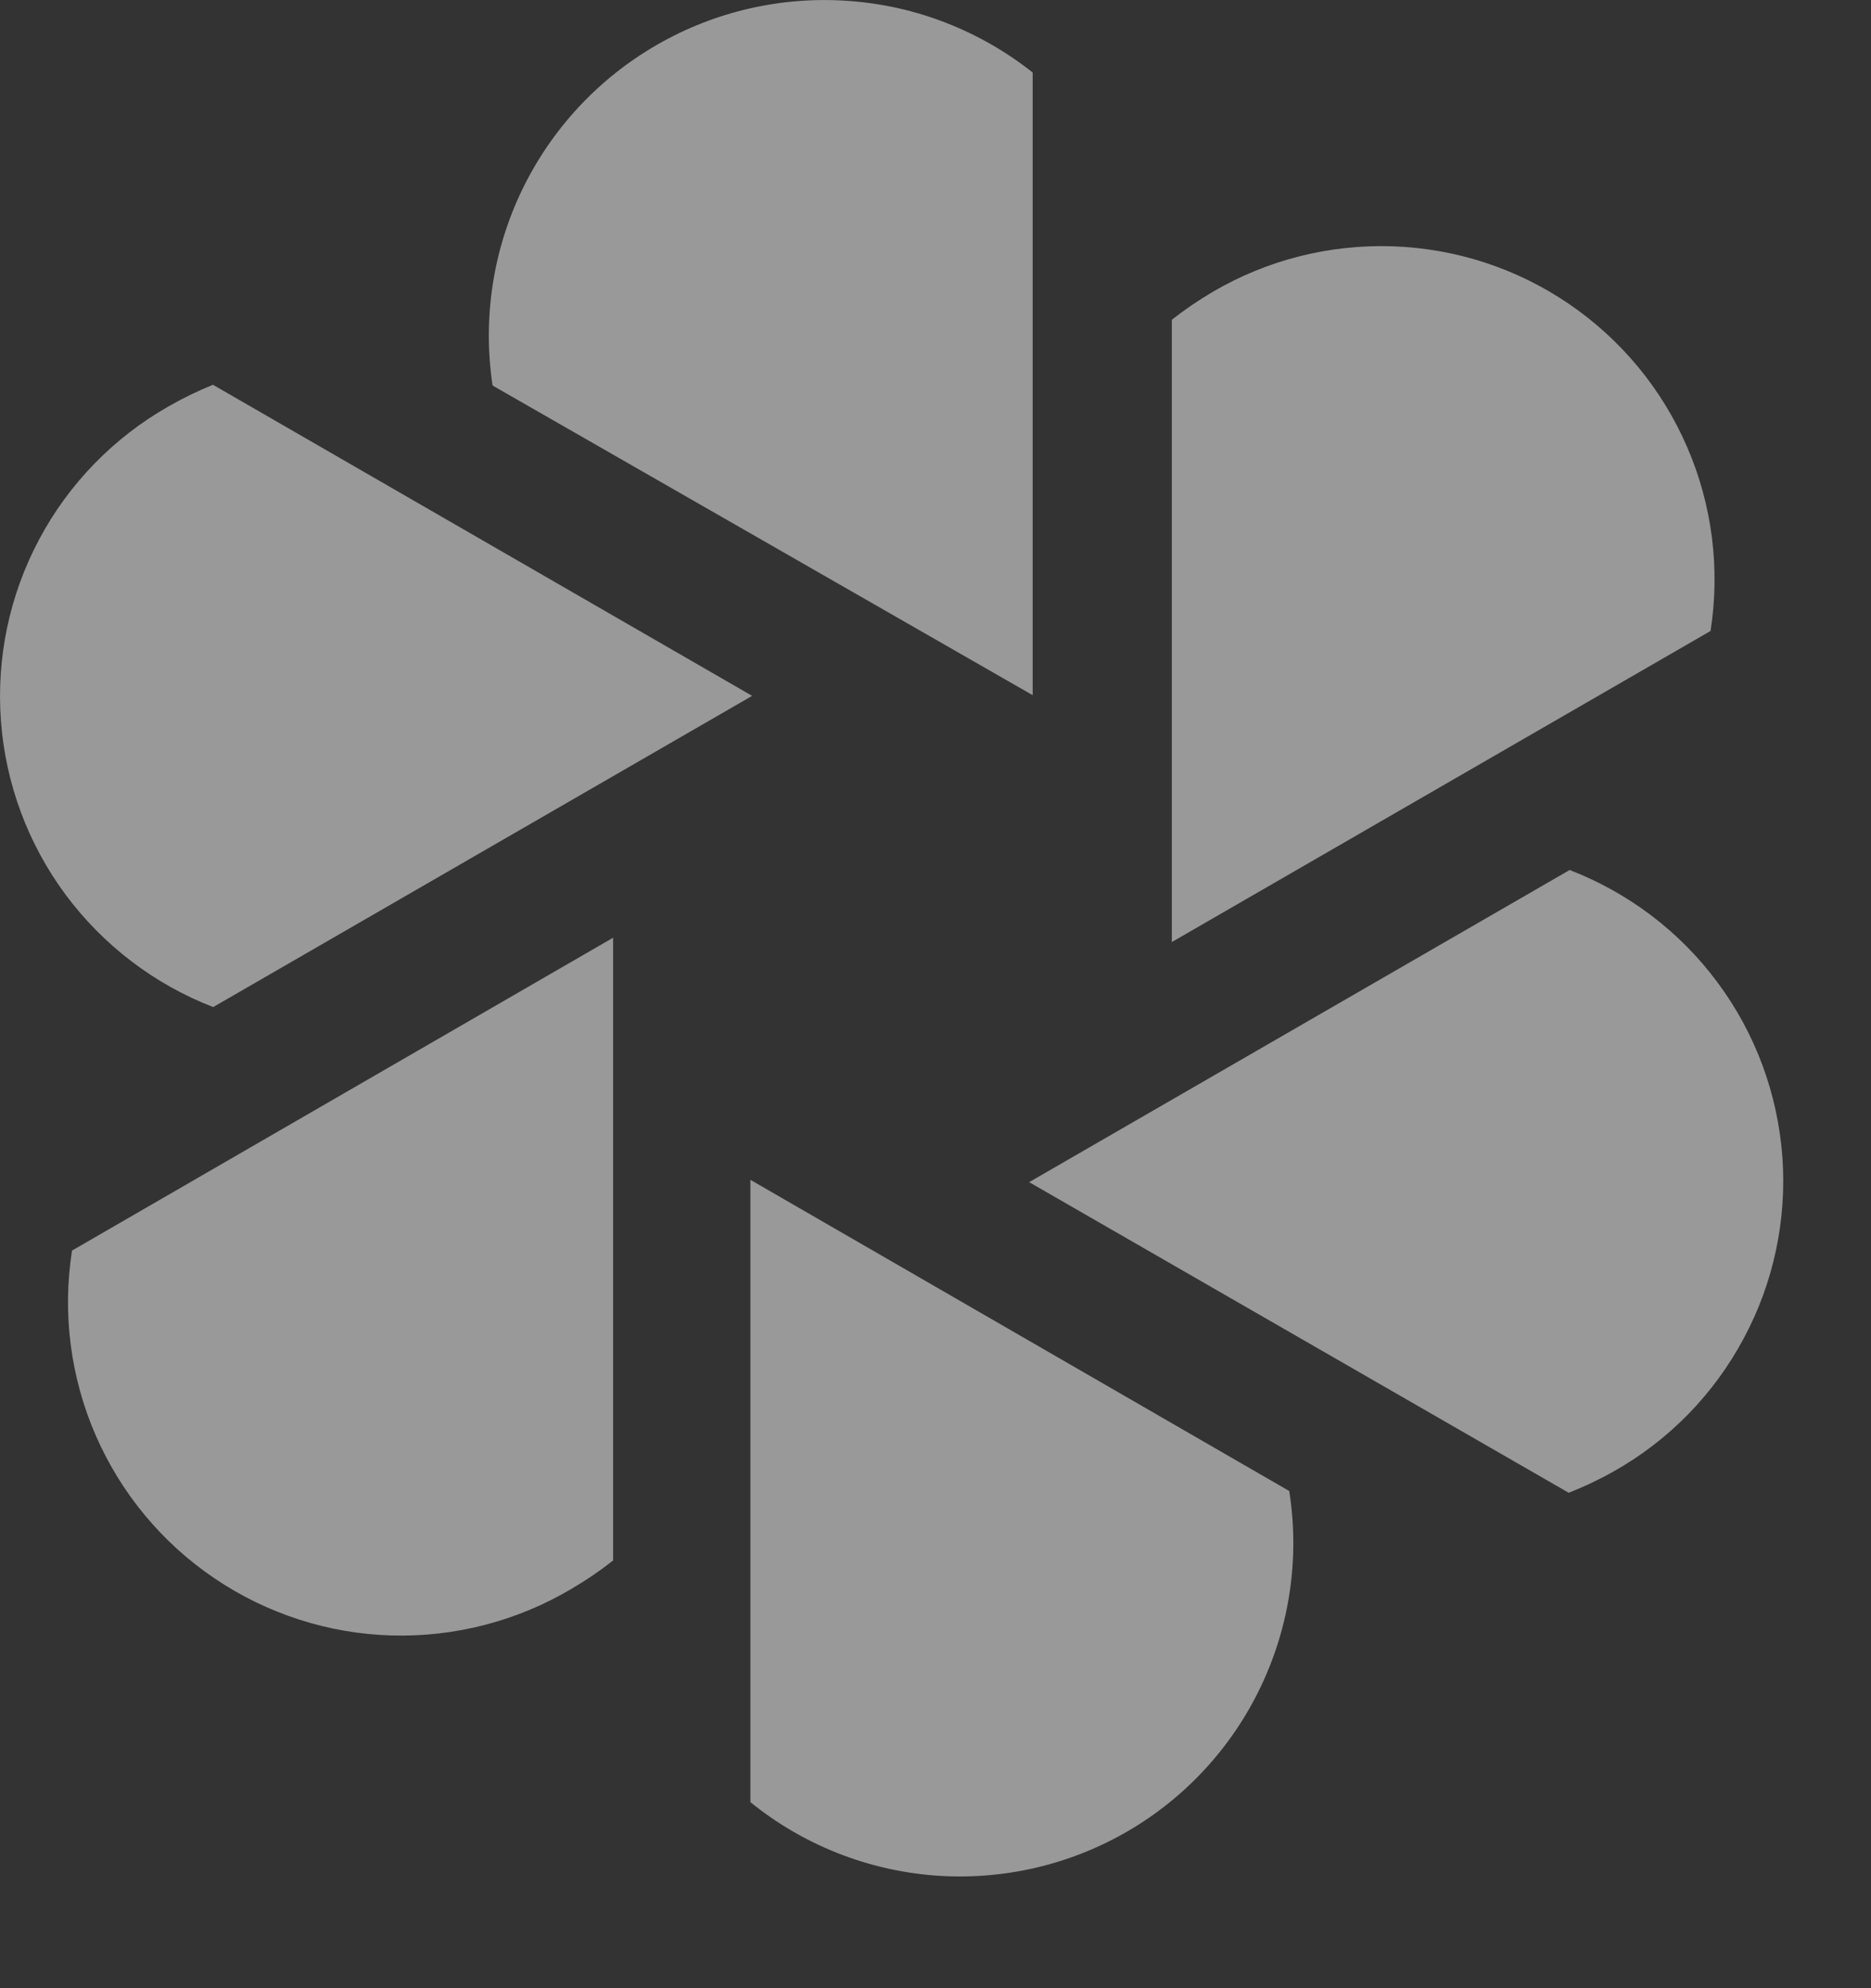
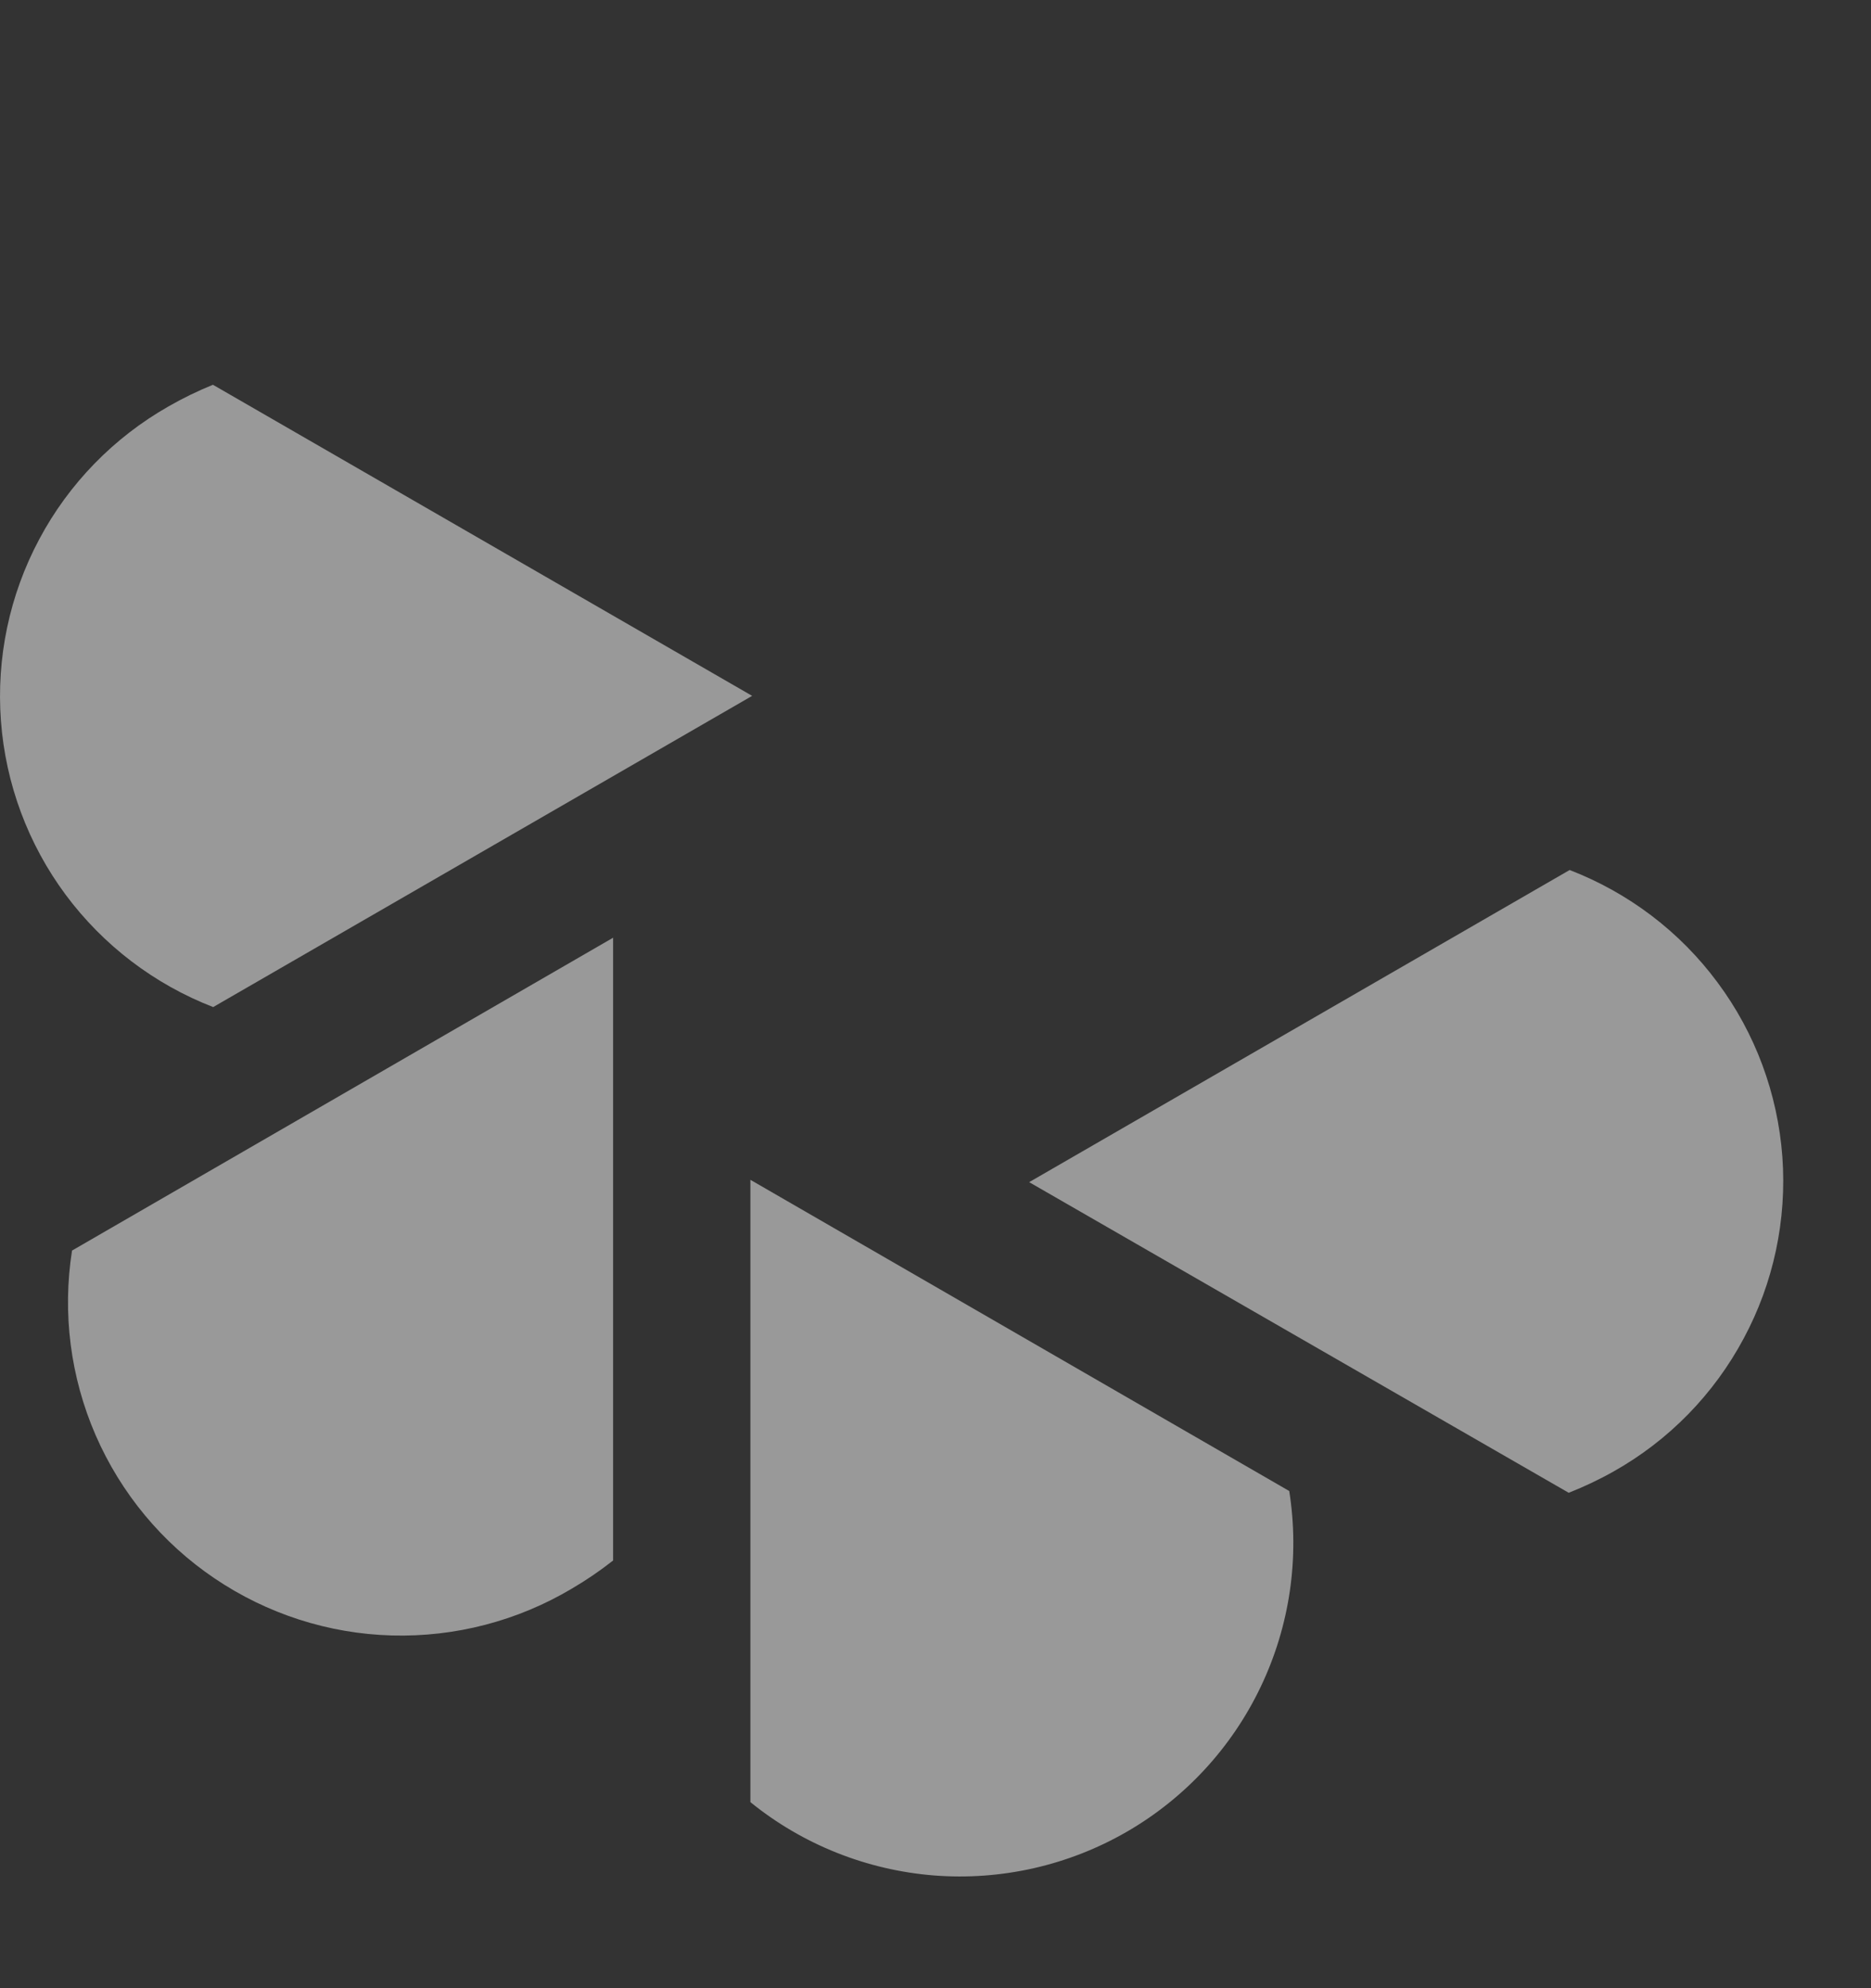
<svg xmlns="http://www.w3.org/2000/svg" width="16" height="17" viewBox="0 0 16 17" fill="none">
  <rect x="0" y="0" width="16" height="17" fill="#333333" stroke="none" />
  <g opacity="0.5">
-     <path d="M4.215 3.298L8.831 5.944V0.62C8.38 0.263 7.833 0.049 7.259 0.008C6.686 -0.034 6.113 0.097 5.615 0.385C5.117 0.672 4.717 1.103 4.466 1.621C4.216 2.138 4.127 2.719 4.211 3.288L4.215 3.298Z" fill="white" />
    <path d="M8.801 10.108L13.415 12.764C13.547 12.712 13.676 12.651 13.8 12.581C14.271 12.316 14.656 11.922 14.911 11.445C15.167 10.969 15.281 10.43 15.242 9.891C15.202 9.352 15.011 8.835 14.688 8.401C14.367 7.967 13.928 7.634 13.423 7.439L8.801 10.108Z" fill="white" />
    <path d="M0.616 10.693C0.532 11.227 0.602 11.775 0.818 12.272C1.034 12.768 1.386 13.193 1.835 13.496C2.283 13.799 2.809 13.969 3.35 13.984C3.891 13.999 4.426 13.86 4.891 13.583C5.014 13.511 5.131 13.431 5.243 13.343V8.018L0.616 10.693Z" fill="white" />
    <path d="M1.821 3.29C1.69 3.343 1.563 3.405 1.441 3.475C0.972 3.742 0.588 4.136 0.335 4.612C0.081 5.088 -0.032 5.626 0.008 6.164C0.048 6.702 0.24 7.217 0.561 7.65C0.883 8.083 1.32 8.416 1.823 8.611L6.432 5.95L1.821 3.29Z" fill="white" />
-     <path d="M10.021 2.734V8.055L14.628 5.395C14.711 4.862 14.642 4.316 14.427 3.821C14.213 3.326 13.862 2.902 13.416 2.598C12.97 2.294 12.447 2.124 11.908 2.106C11.368 2.088 10.835 2.223 10.37 2.496C10.248 2.568 10.132 2.647 10.021 2.734Z" fill="white" />
    <path d="M6.417 15.409C6.864 15.772 7.412 15.99 7.986 16.036C8.561 16.081 9.136 15.951 9.635 15.663C10.134 15.375 10.534 14.942 10.782 14.421C11.03 13.901 11.115 13.318 11.025 12.749L6.417 10.088V15.409Z" fill="white" />
  </g>
</svg>